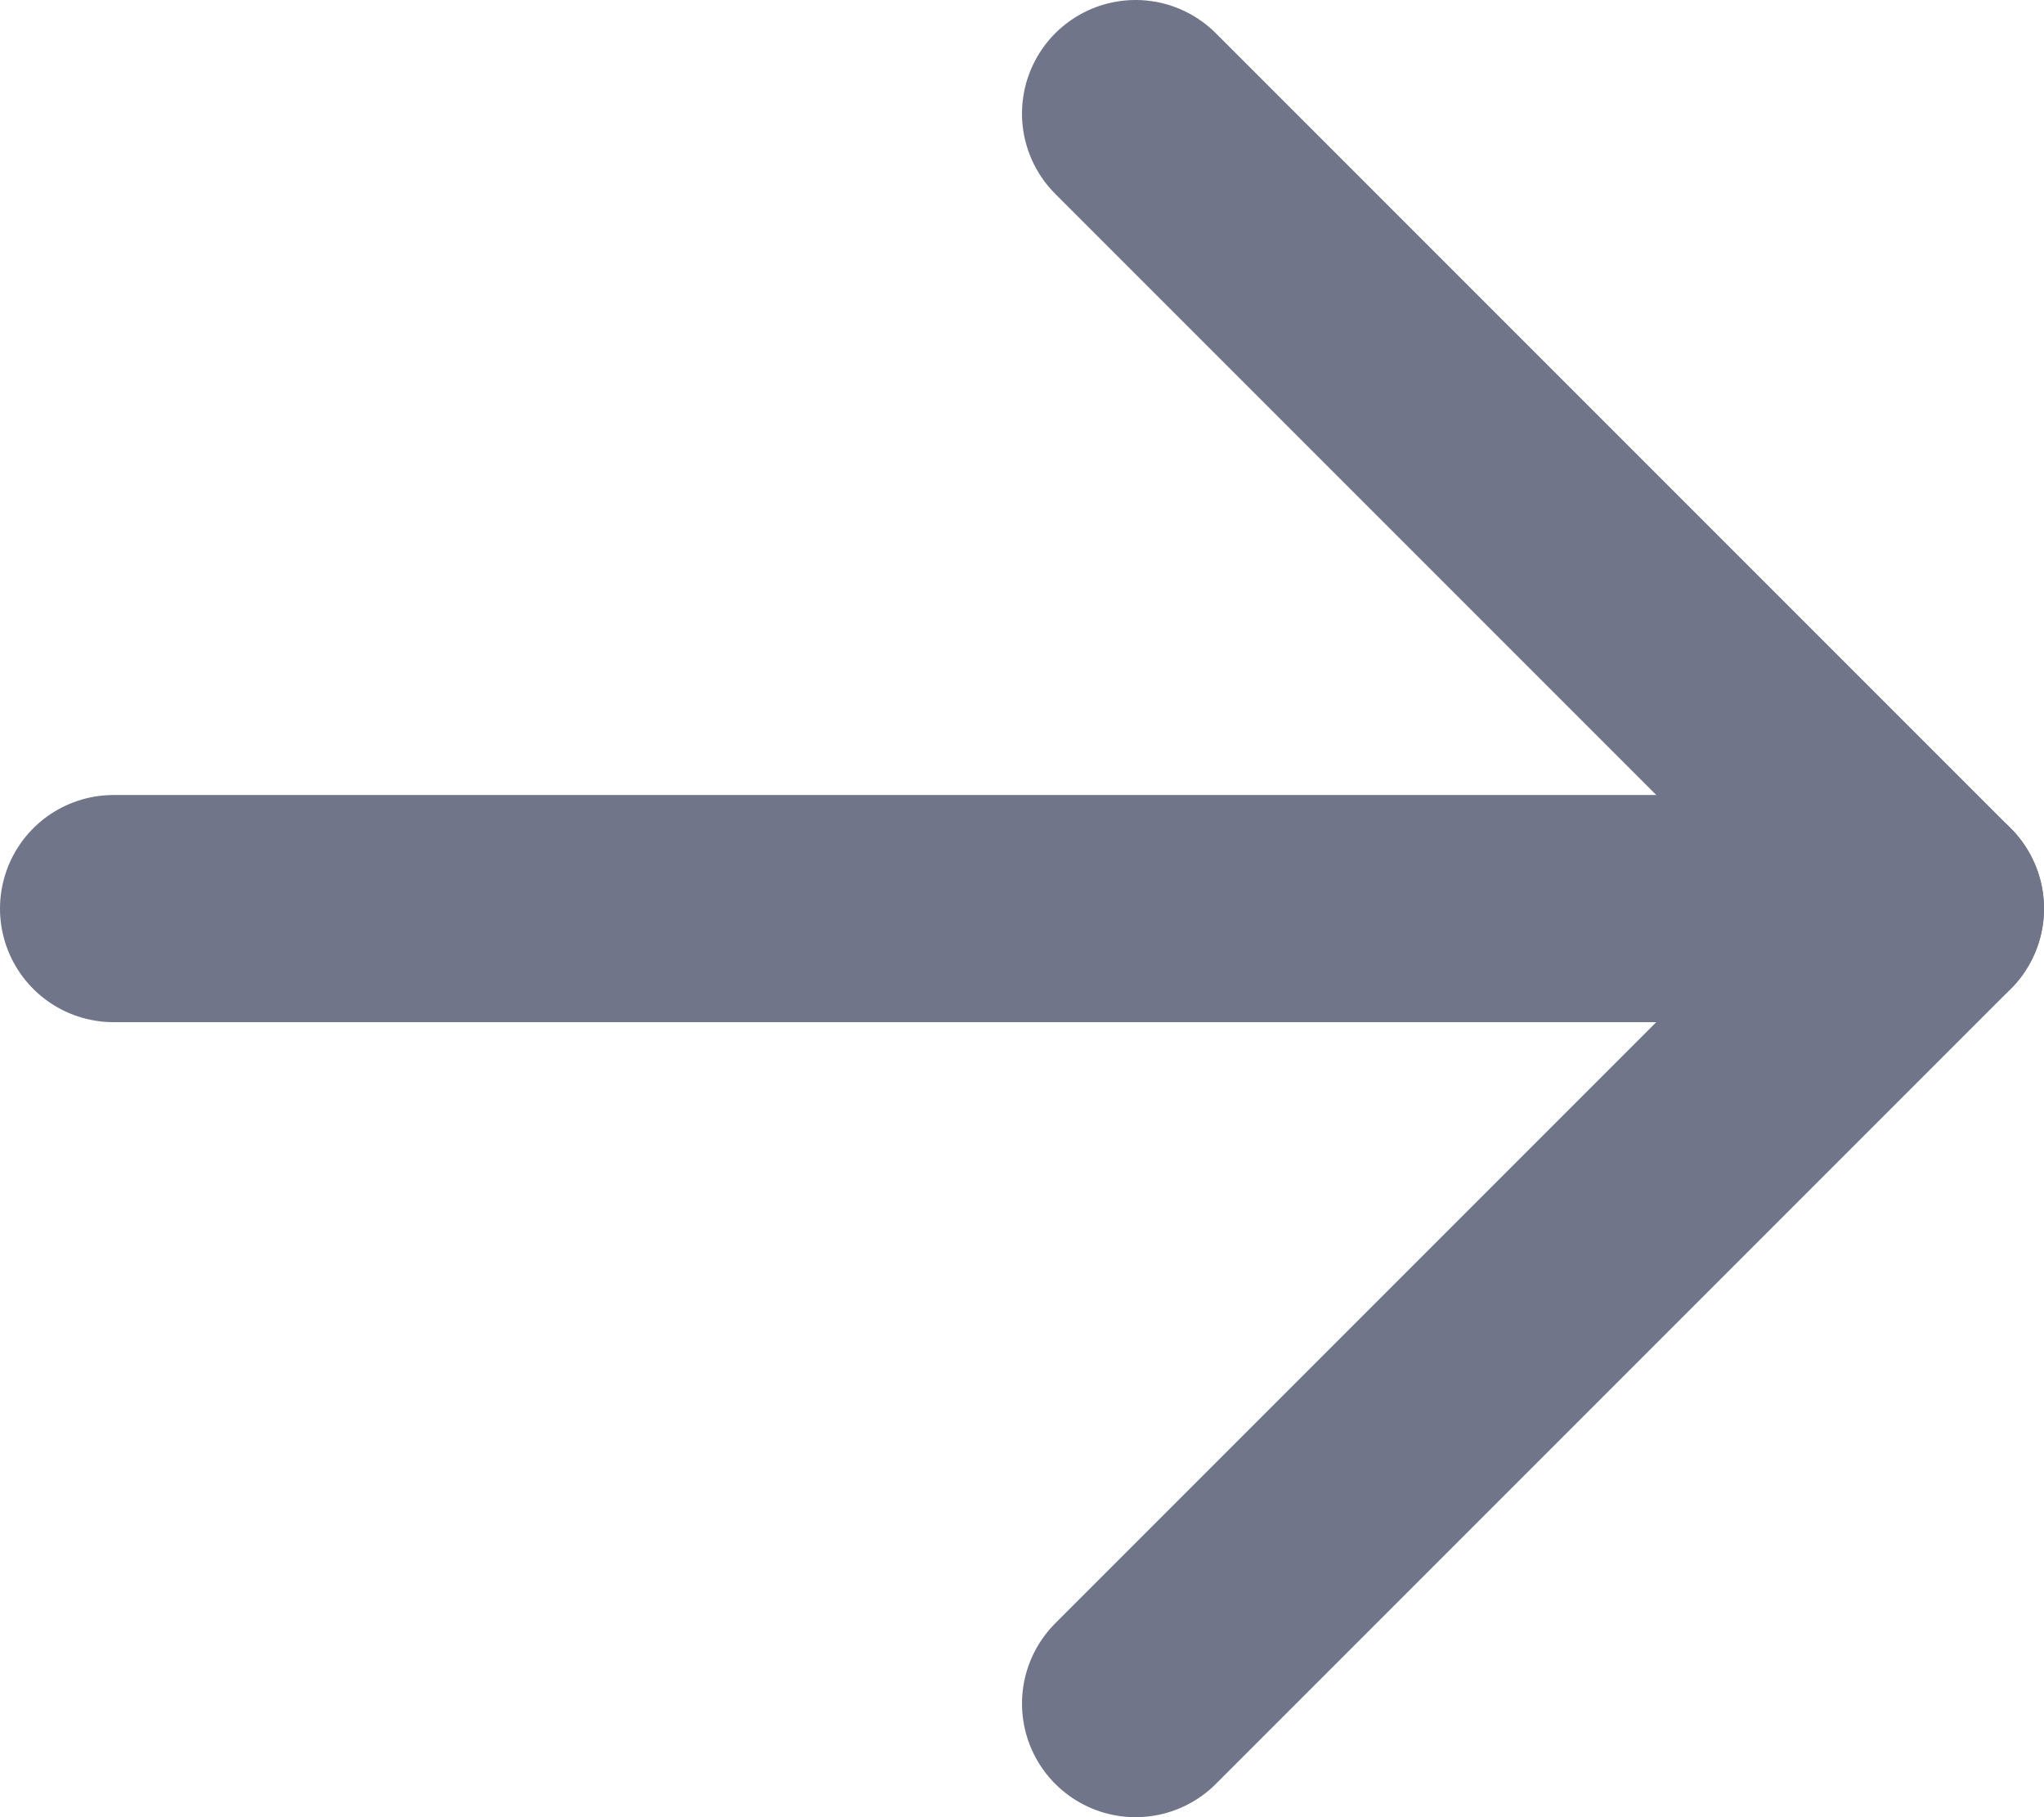
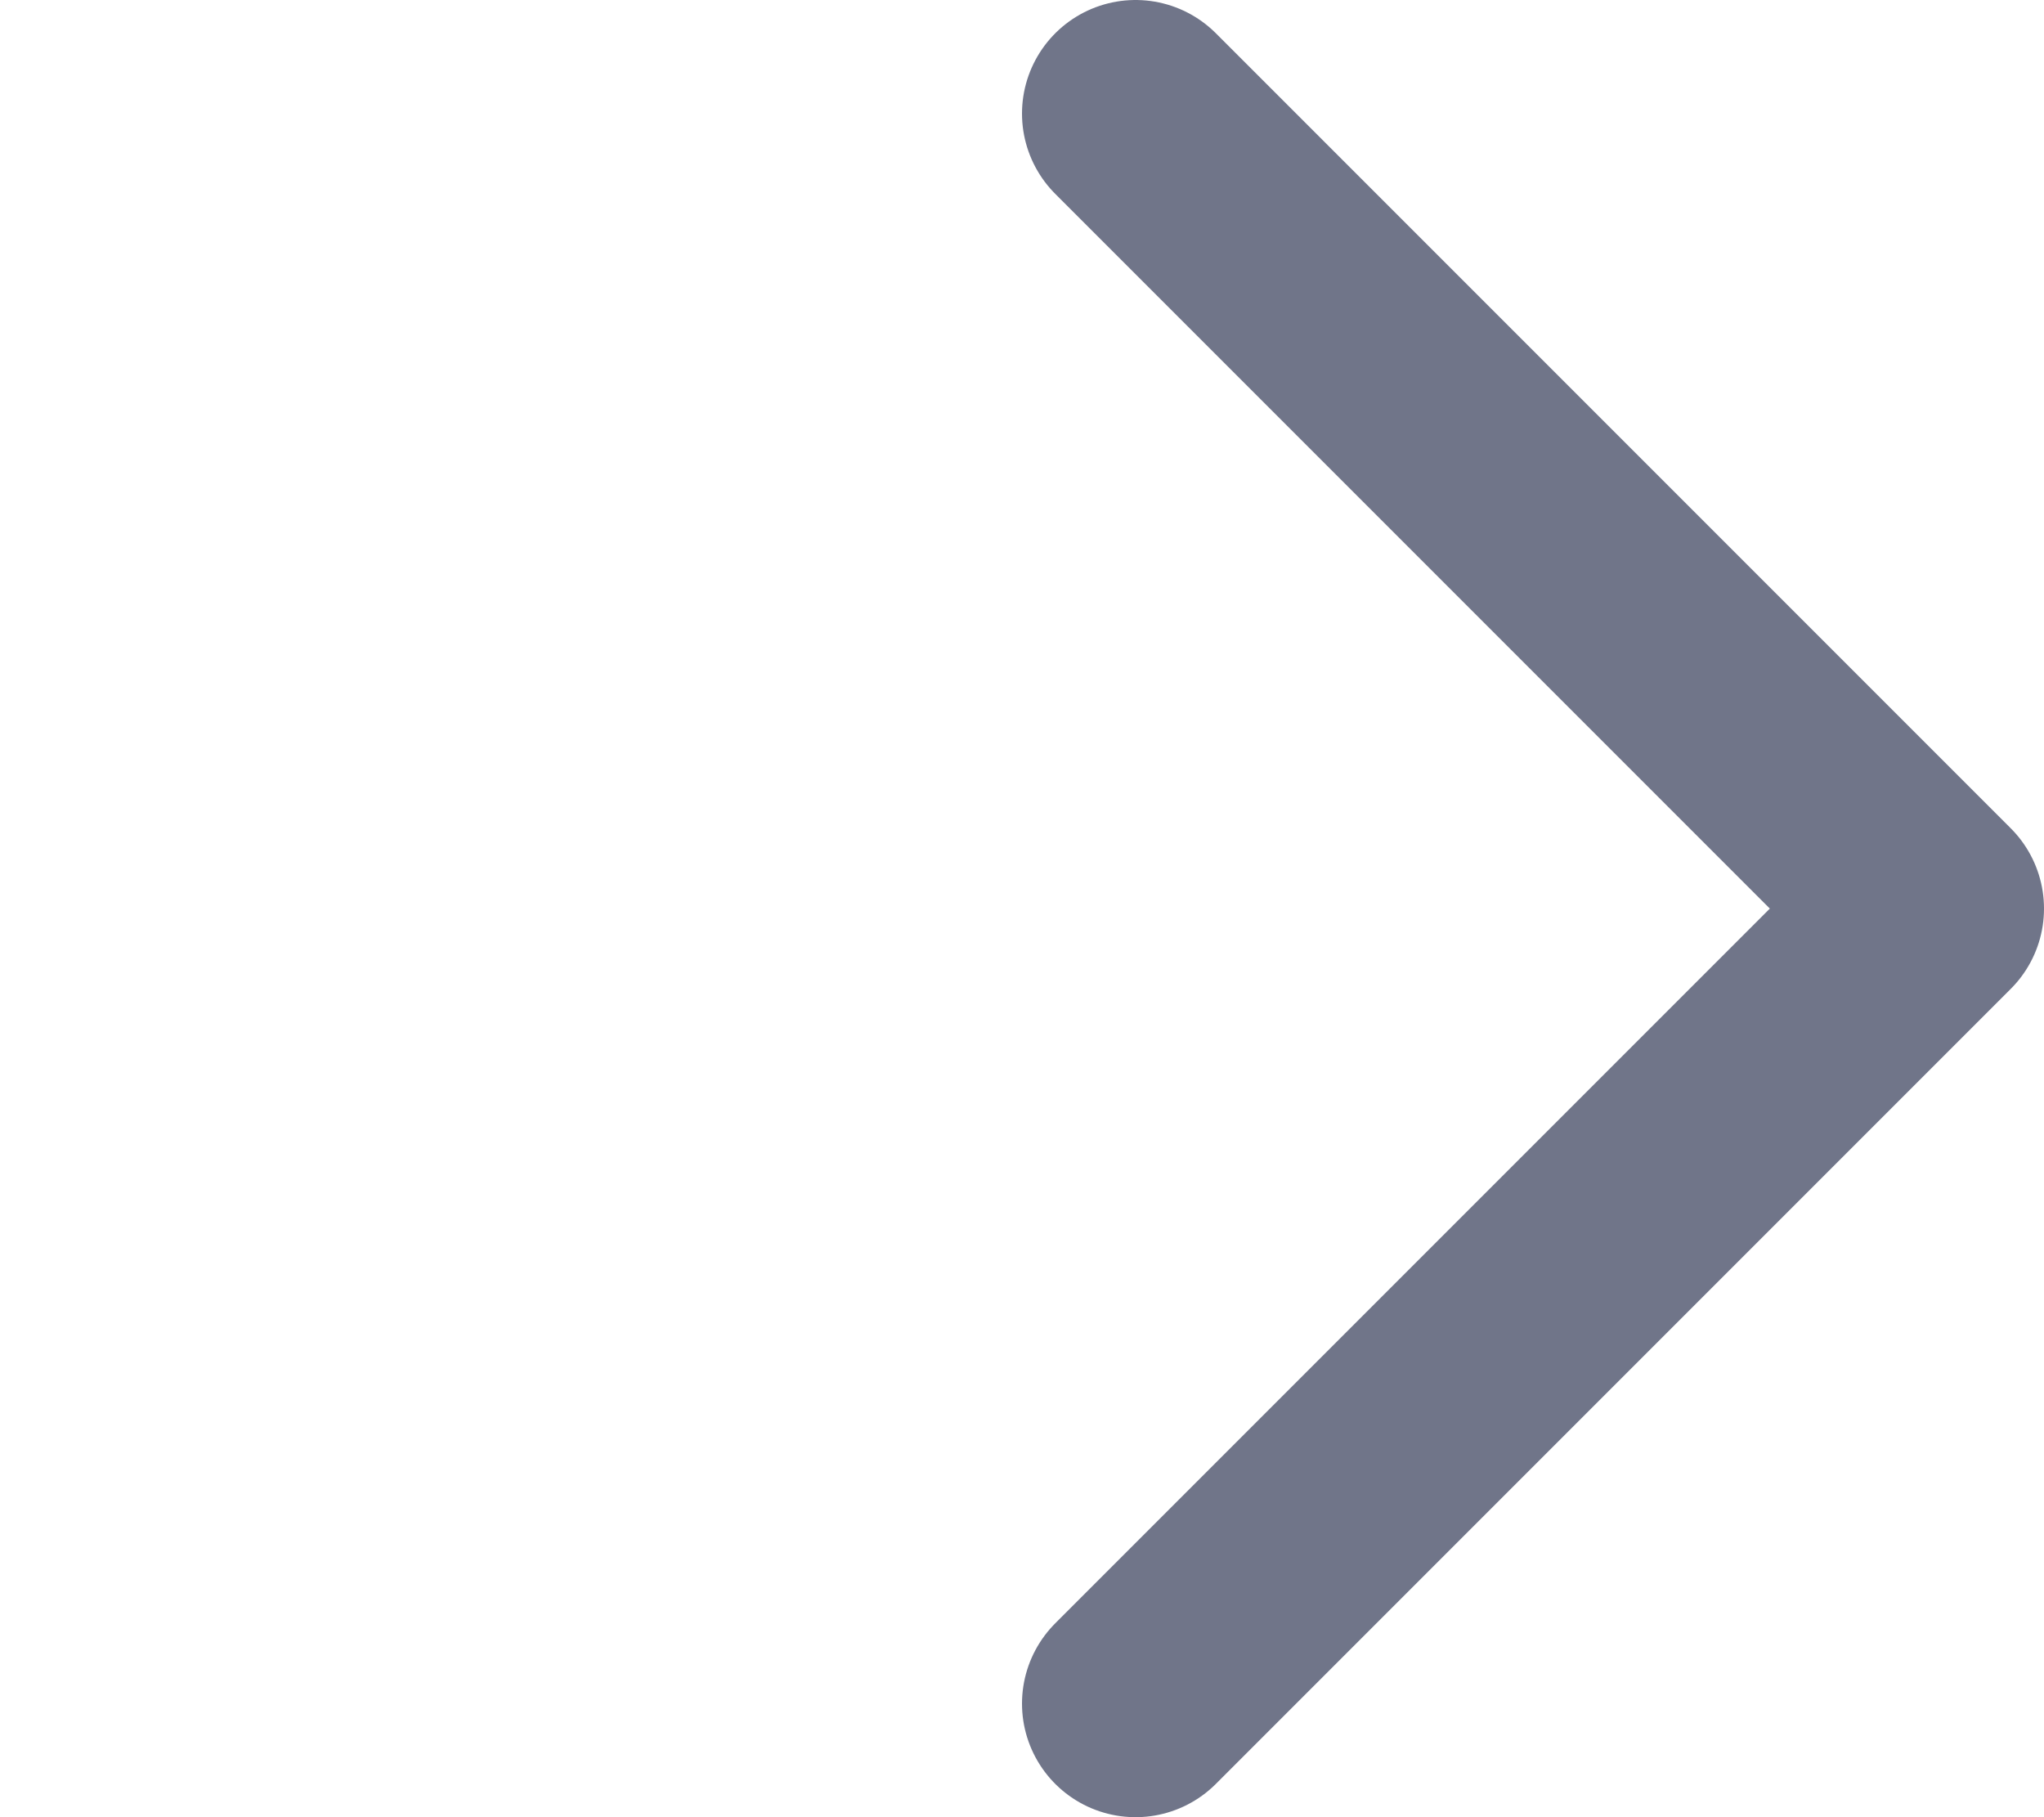
<svg xmlns="http://www.w3.org/2000/svg" width="18" height="16" viewBox="0 0 18 16" fill="none">
  <path d="M10 15L17 8L10 1" stroke="#707589" stroke-width="2" stroke-linecap="round" stroke-linejoin="round" />
-   <path d="M17 8H1" stroke="#707589" stroke-width="2" stroke-linecap="round" stroke-linejoin="round" />
</svg>